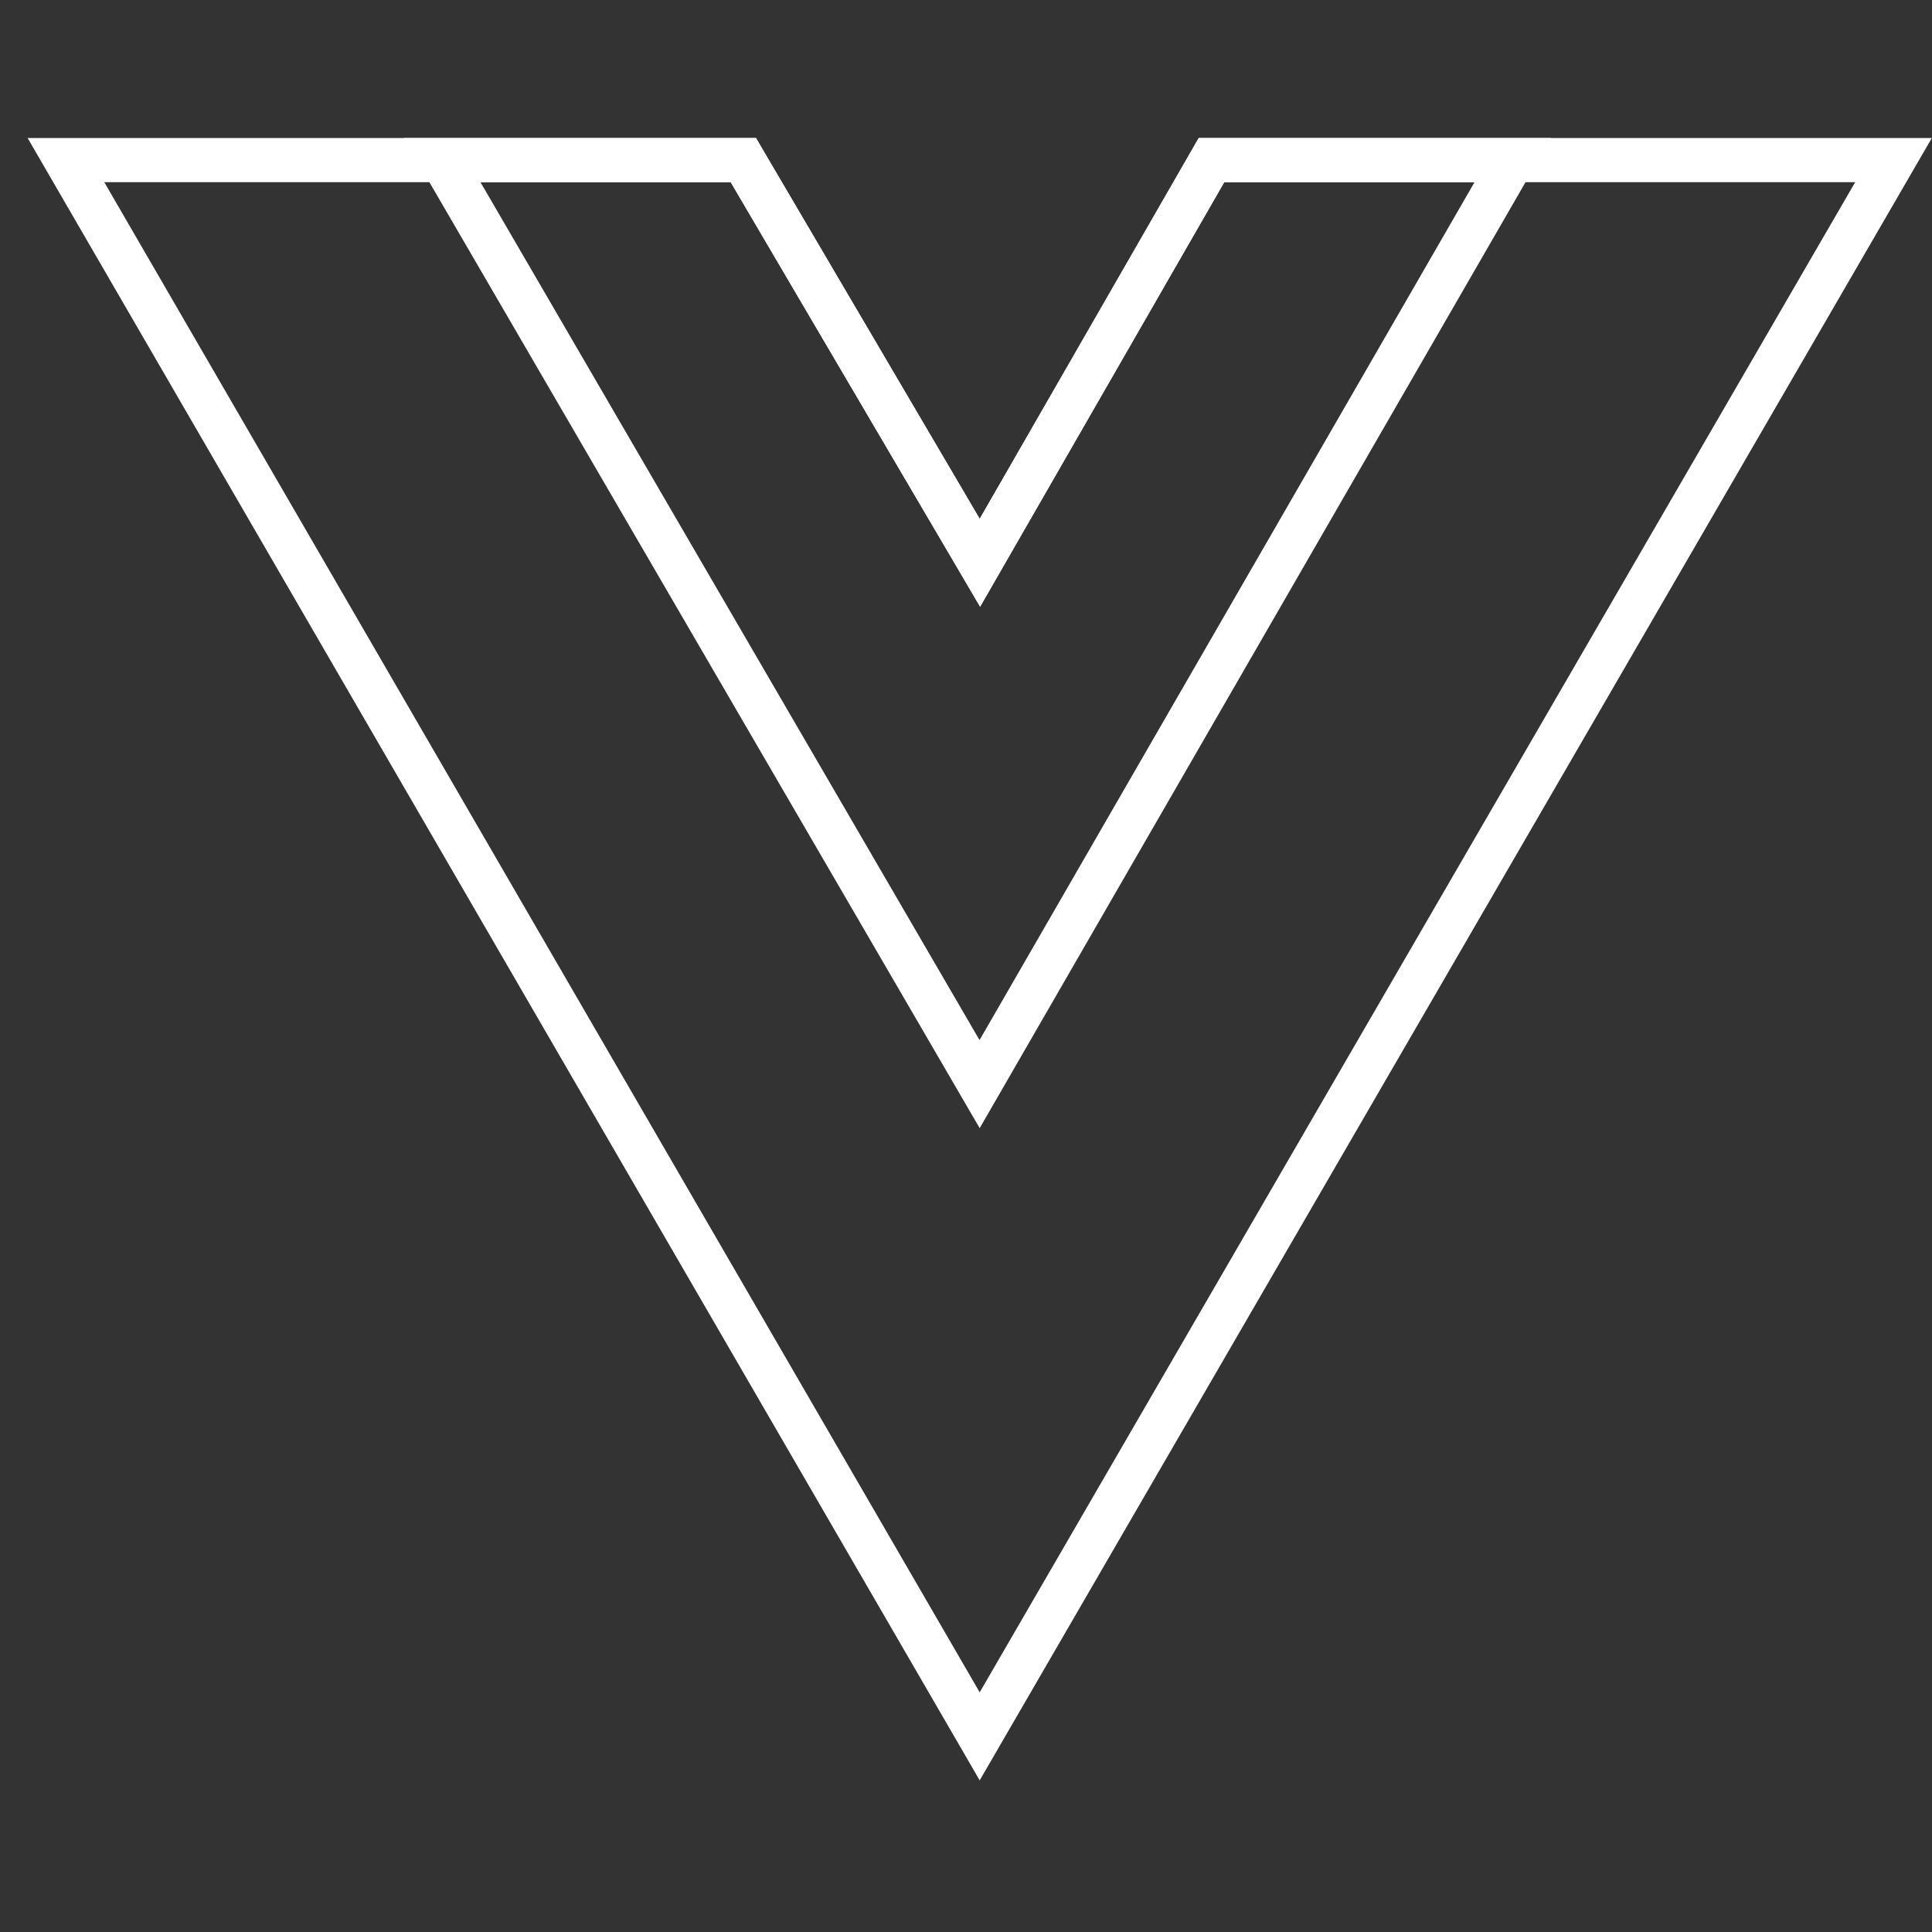
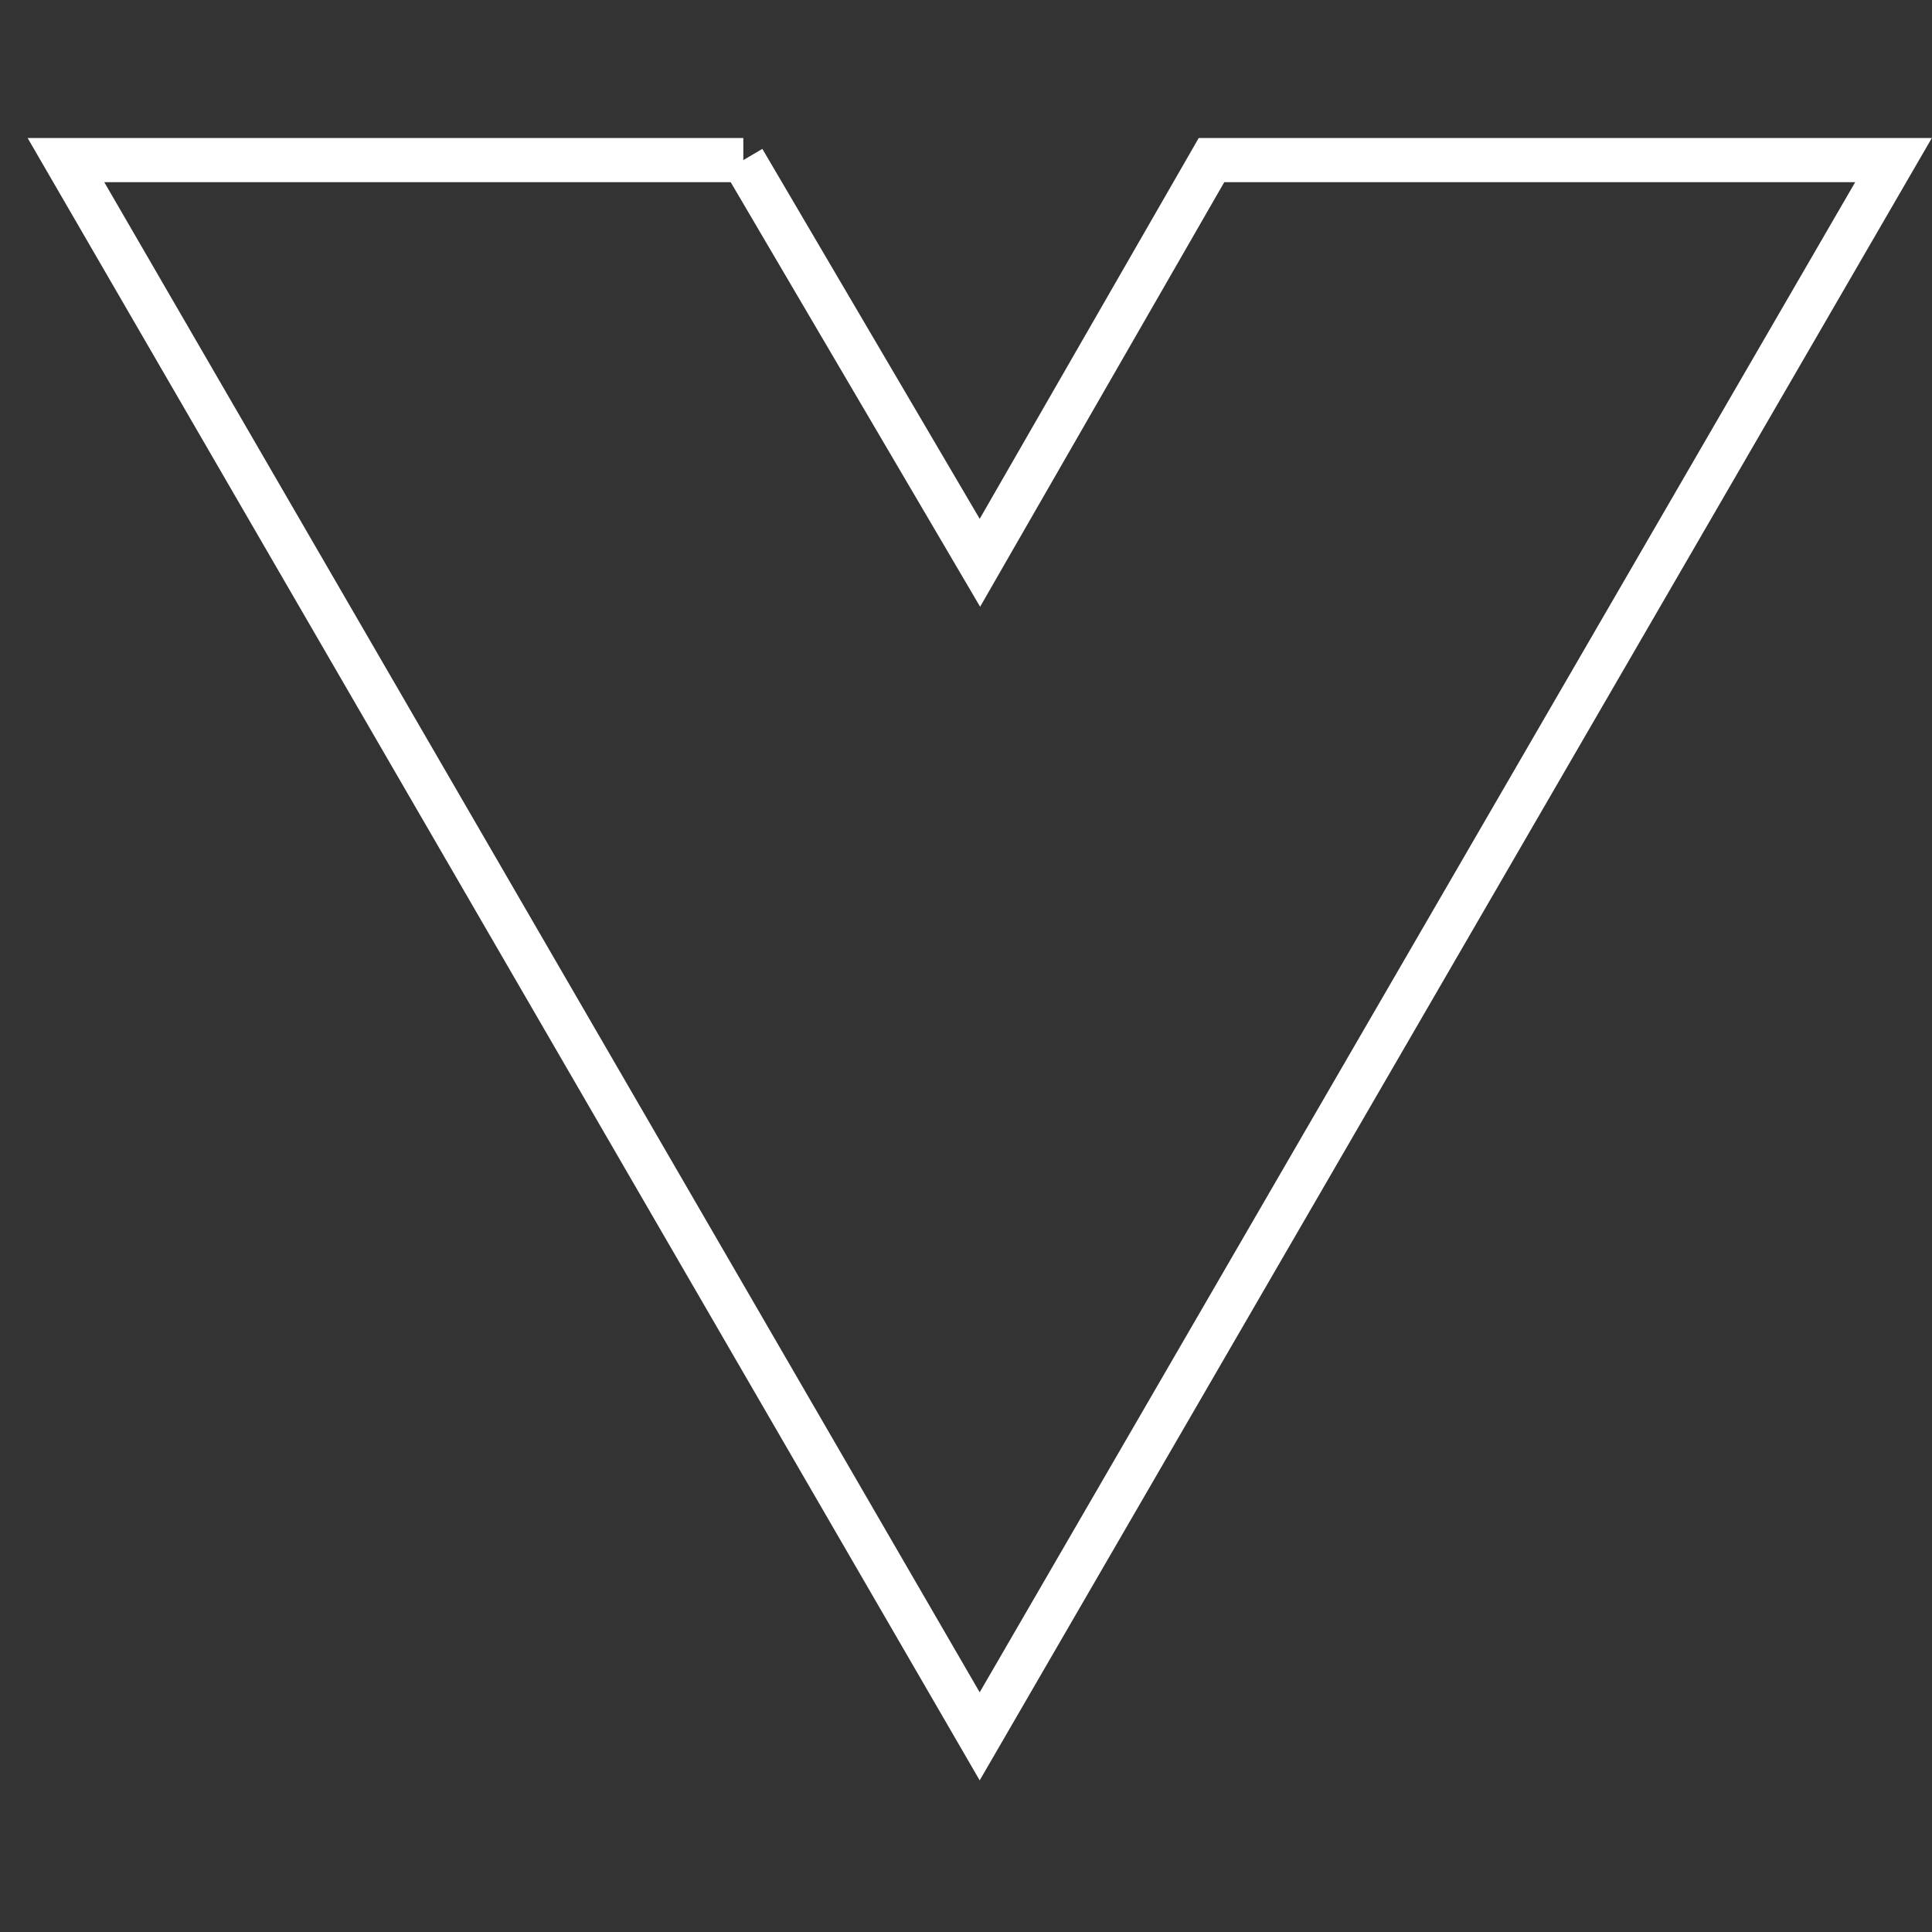
<svg xmlns="http://www.w3.org/2000/svg" width="70" height="70" viewBox="0 0 70 70" fill="none">
  <rect x="0" y="0" width="70" height="70" fill="#333333" stroke="none" />
  <g clip-path="url(#clip0_118_13)">
-     <path d="M26.932 5.8L34.807 19.204L35.504 20.391L36.19 19.197L43.895 5.8H68.606L35.496 62.911L2.389 5.8H26.932Z" stroke="white" stroke-width="1.6" />
-     <path d="M26.932 5.8L34.807 19.204L35.504 20.391L36.191 19.197L43.894 5.8H54.811L35.493 39.28L16.017 5.8H26.932Z" stroke="white" stroke-width="1.6" />
+     <path d="M26.932 5.8L34.807 19.204L35.504 20.391L36.19 19.197L43.895 5.8H68.606L35.496 62.911L2.389 5.8H26.932" stroke="white" stroke-width="1.6" />
  </g>
  <defs>
    <clipPath id="clip0_118_13">
      <rect width="69" height="59.561" fill="white" transform="translate(1 5)" />
    </clipPath>
  </defs>
</svg>